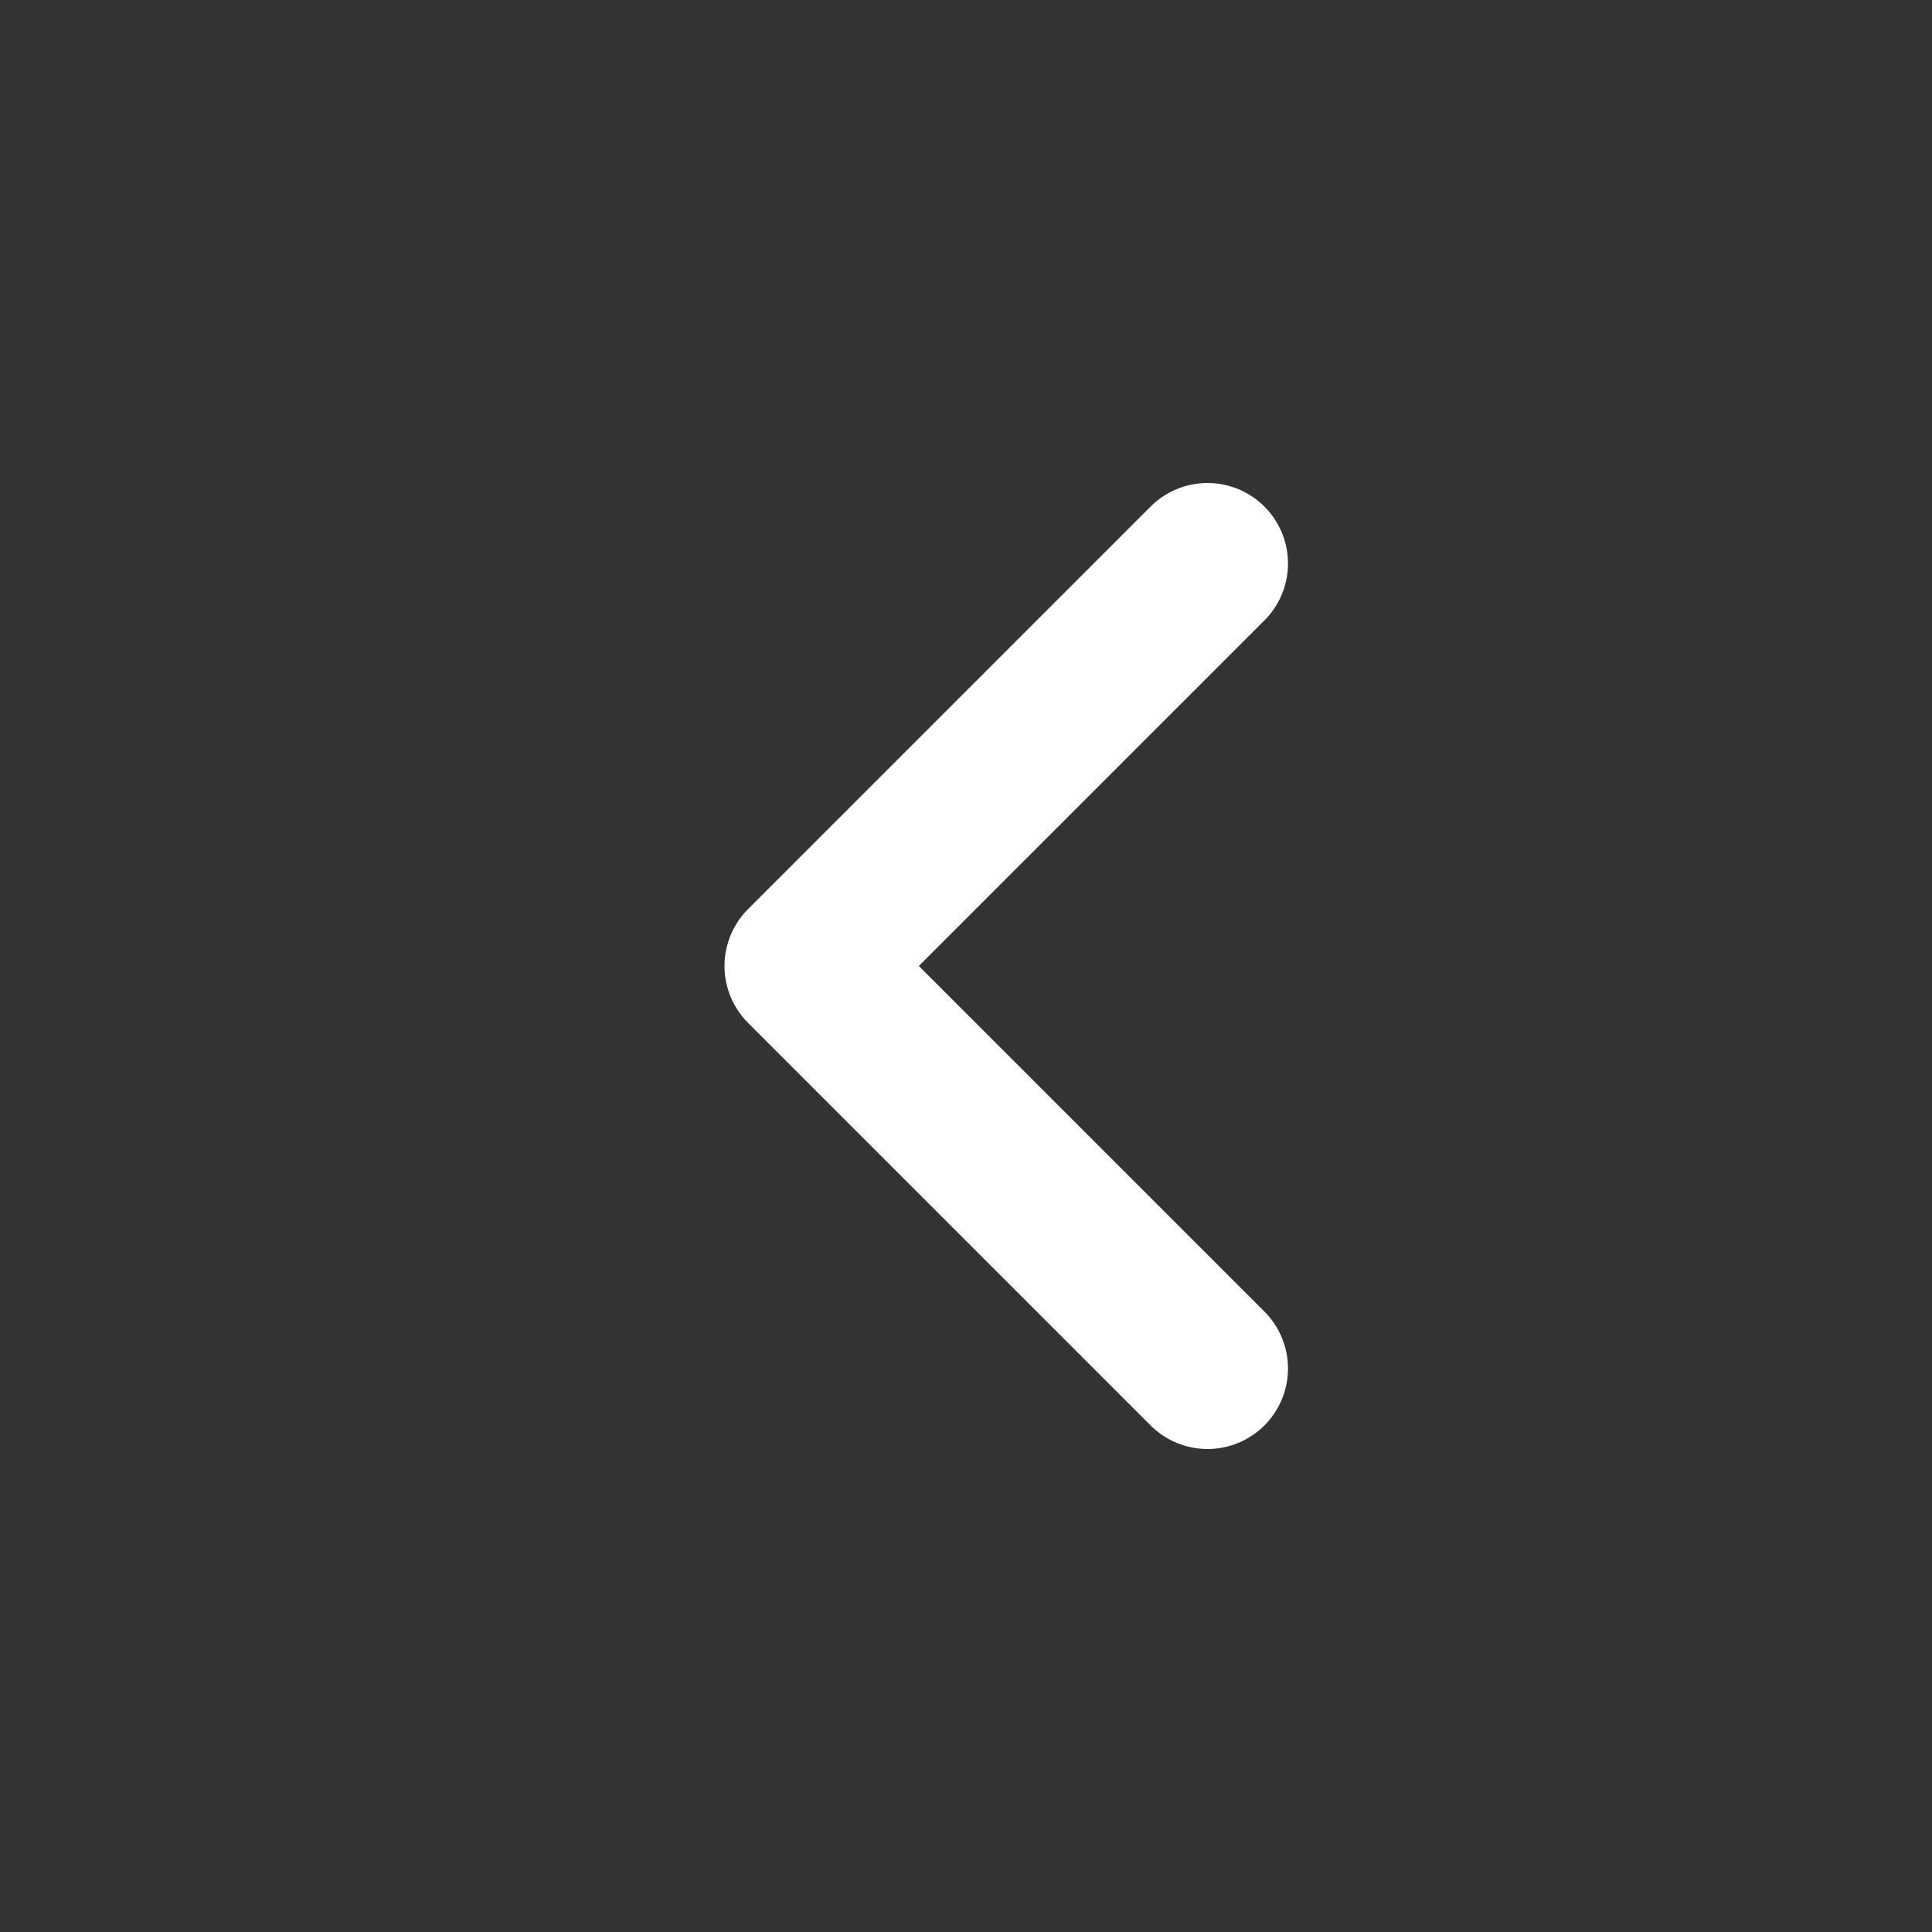
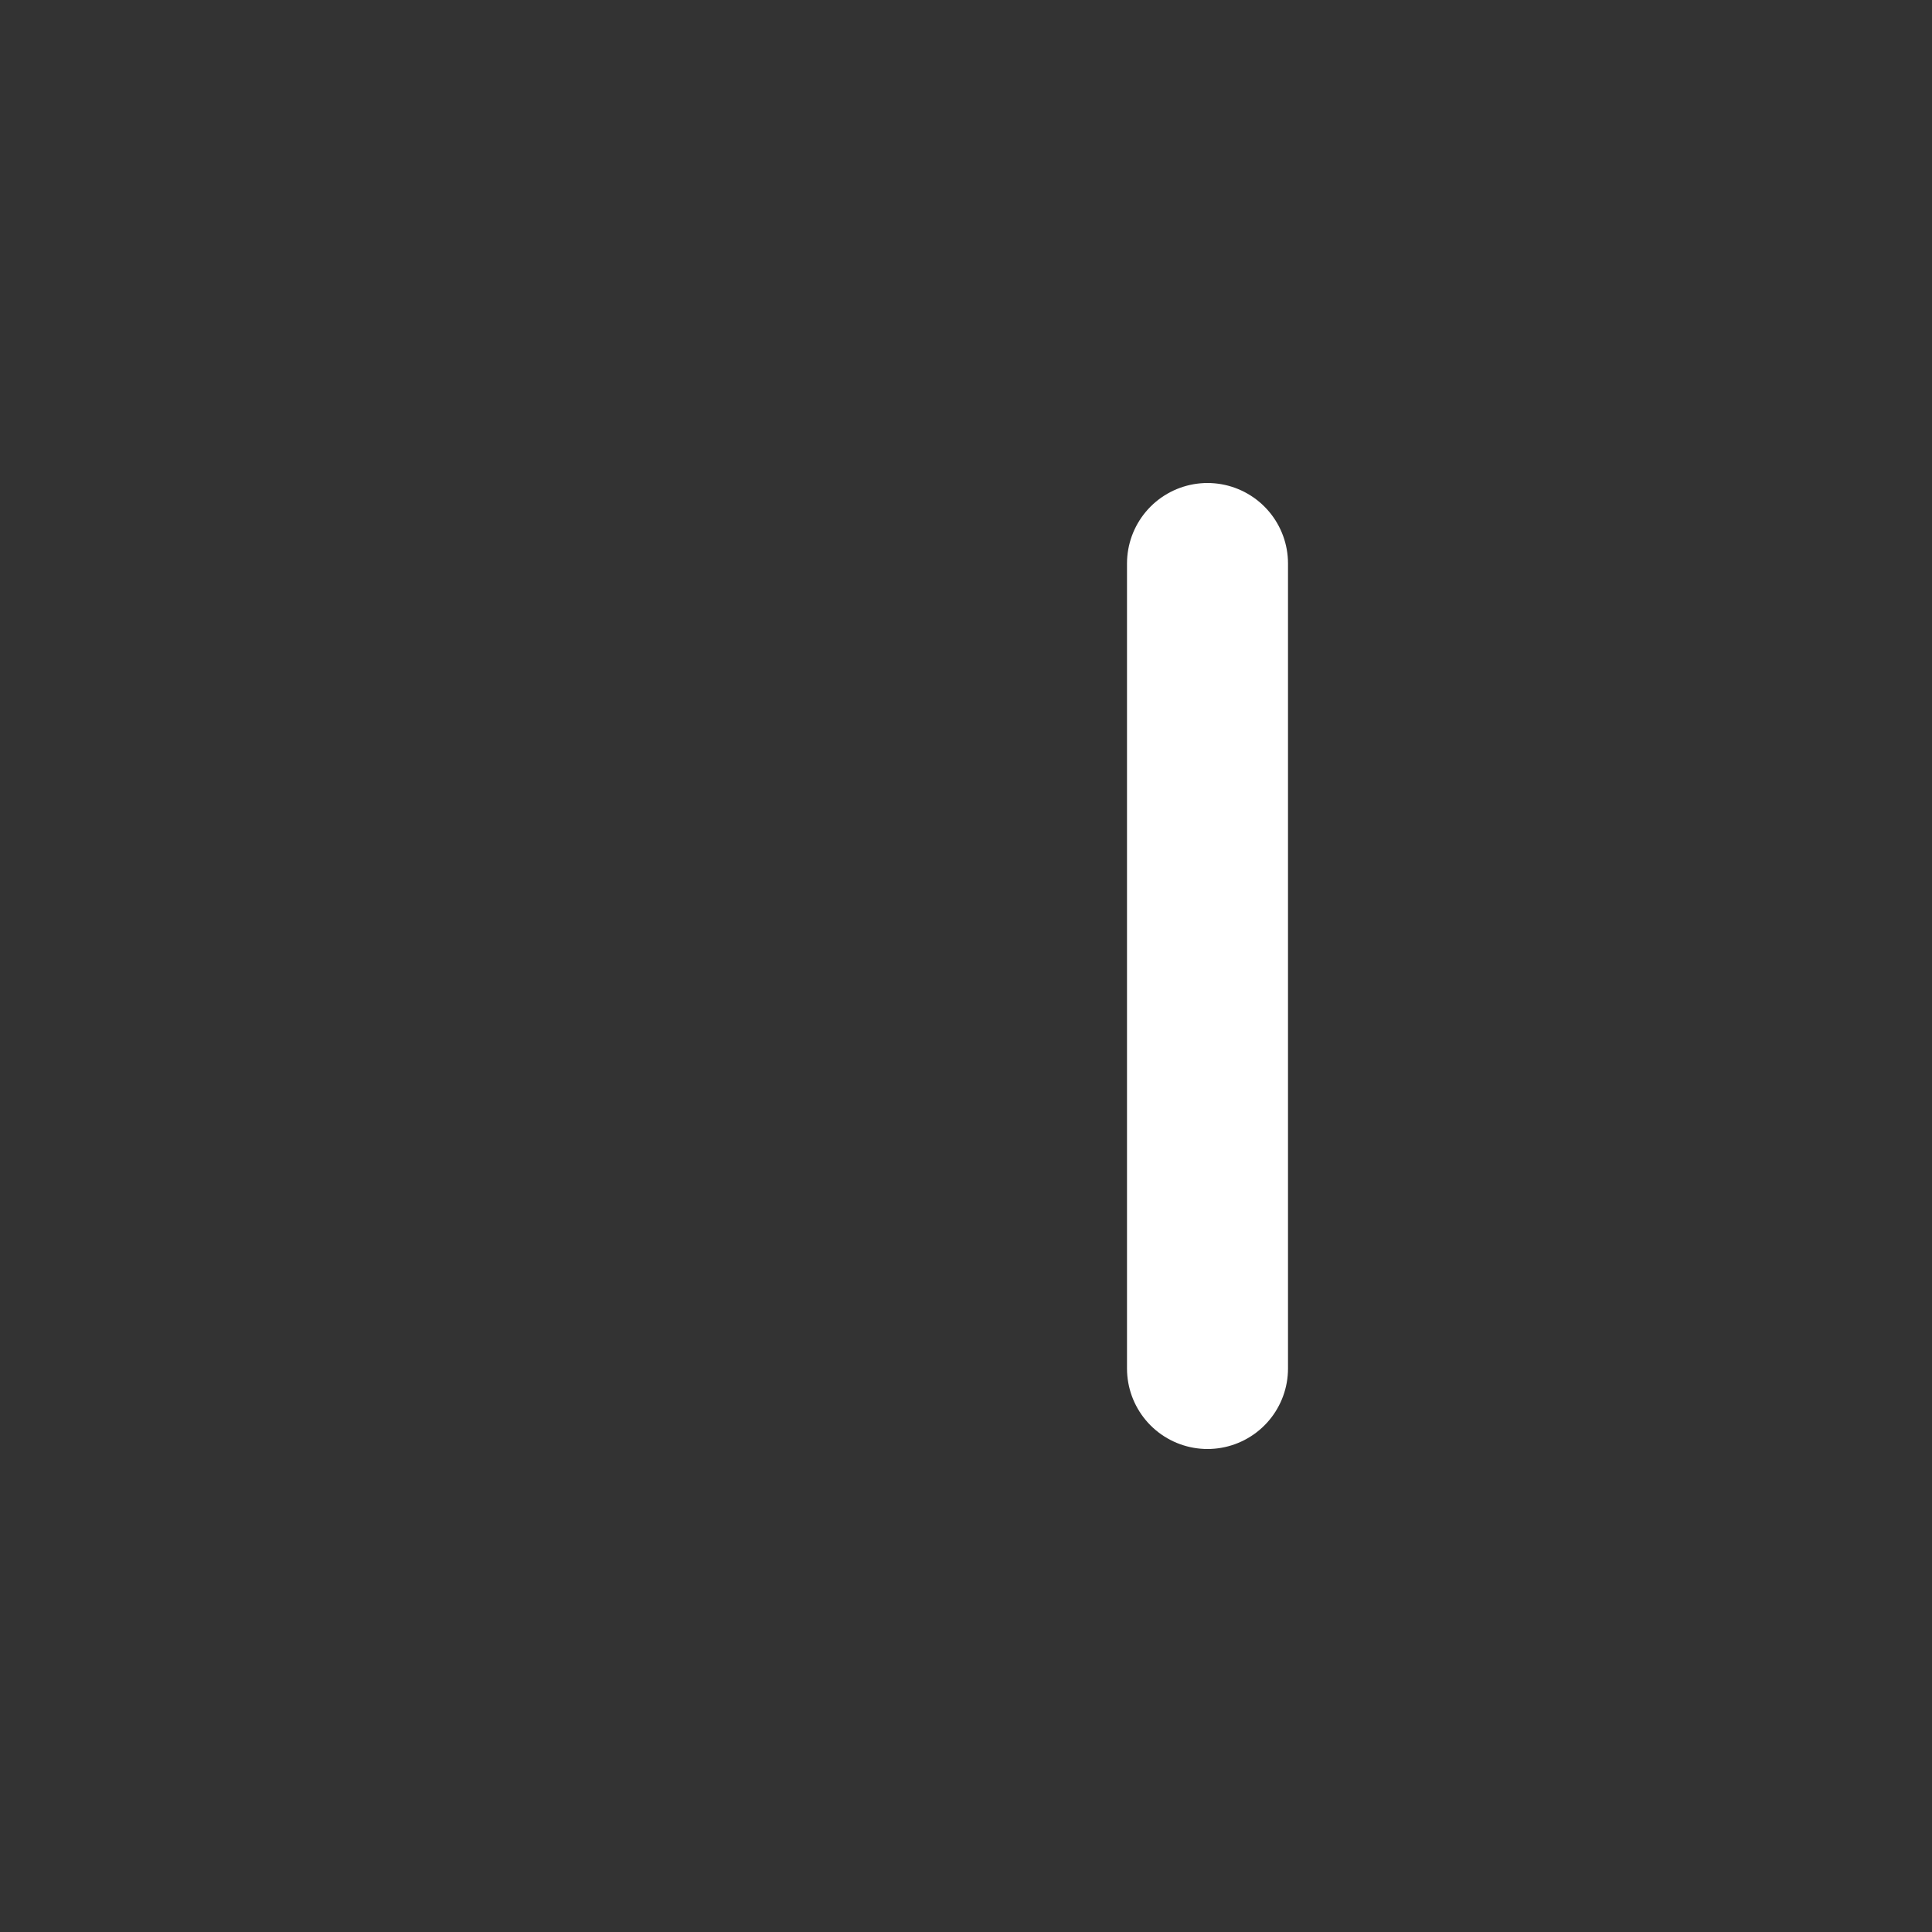
<svg xmlns="http://www.w3.org/2000/svg" width="24" height="24" viewBox="0 0 24 24" fill="none">
  <rect x="0" y="0" width="24" height="24" fill="#333333" stroke="none" />
-   <path d="M15 17L10 12L15 7" stroke="white" stroke-width="2" stroke-linecap="round" stroke-linejoin="round" />
+   <path d="M15 17L15 7" stroke="white" stroke-width="2" stroke-linecap="round" stroke-linejoin="round" />
</svg>